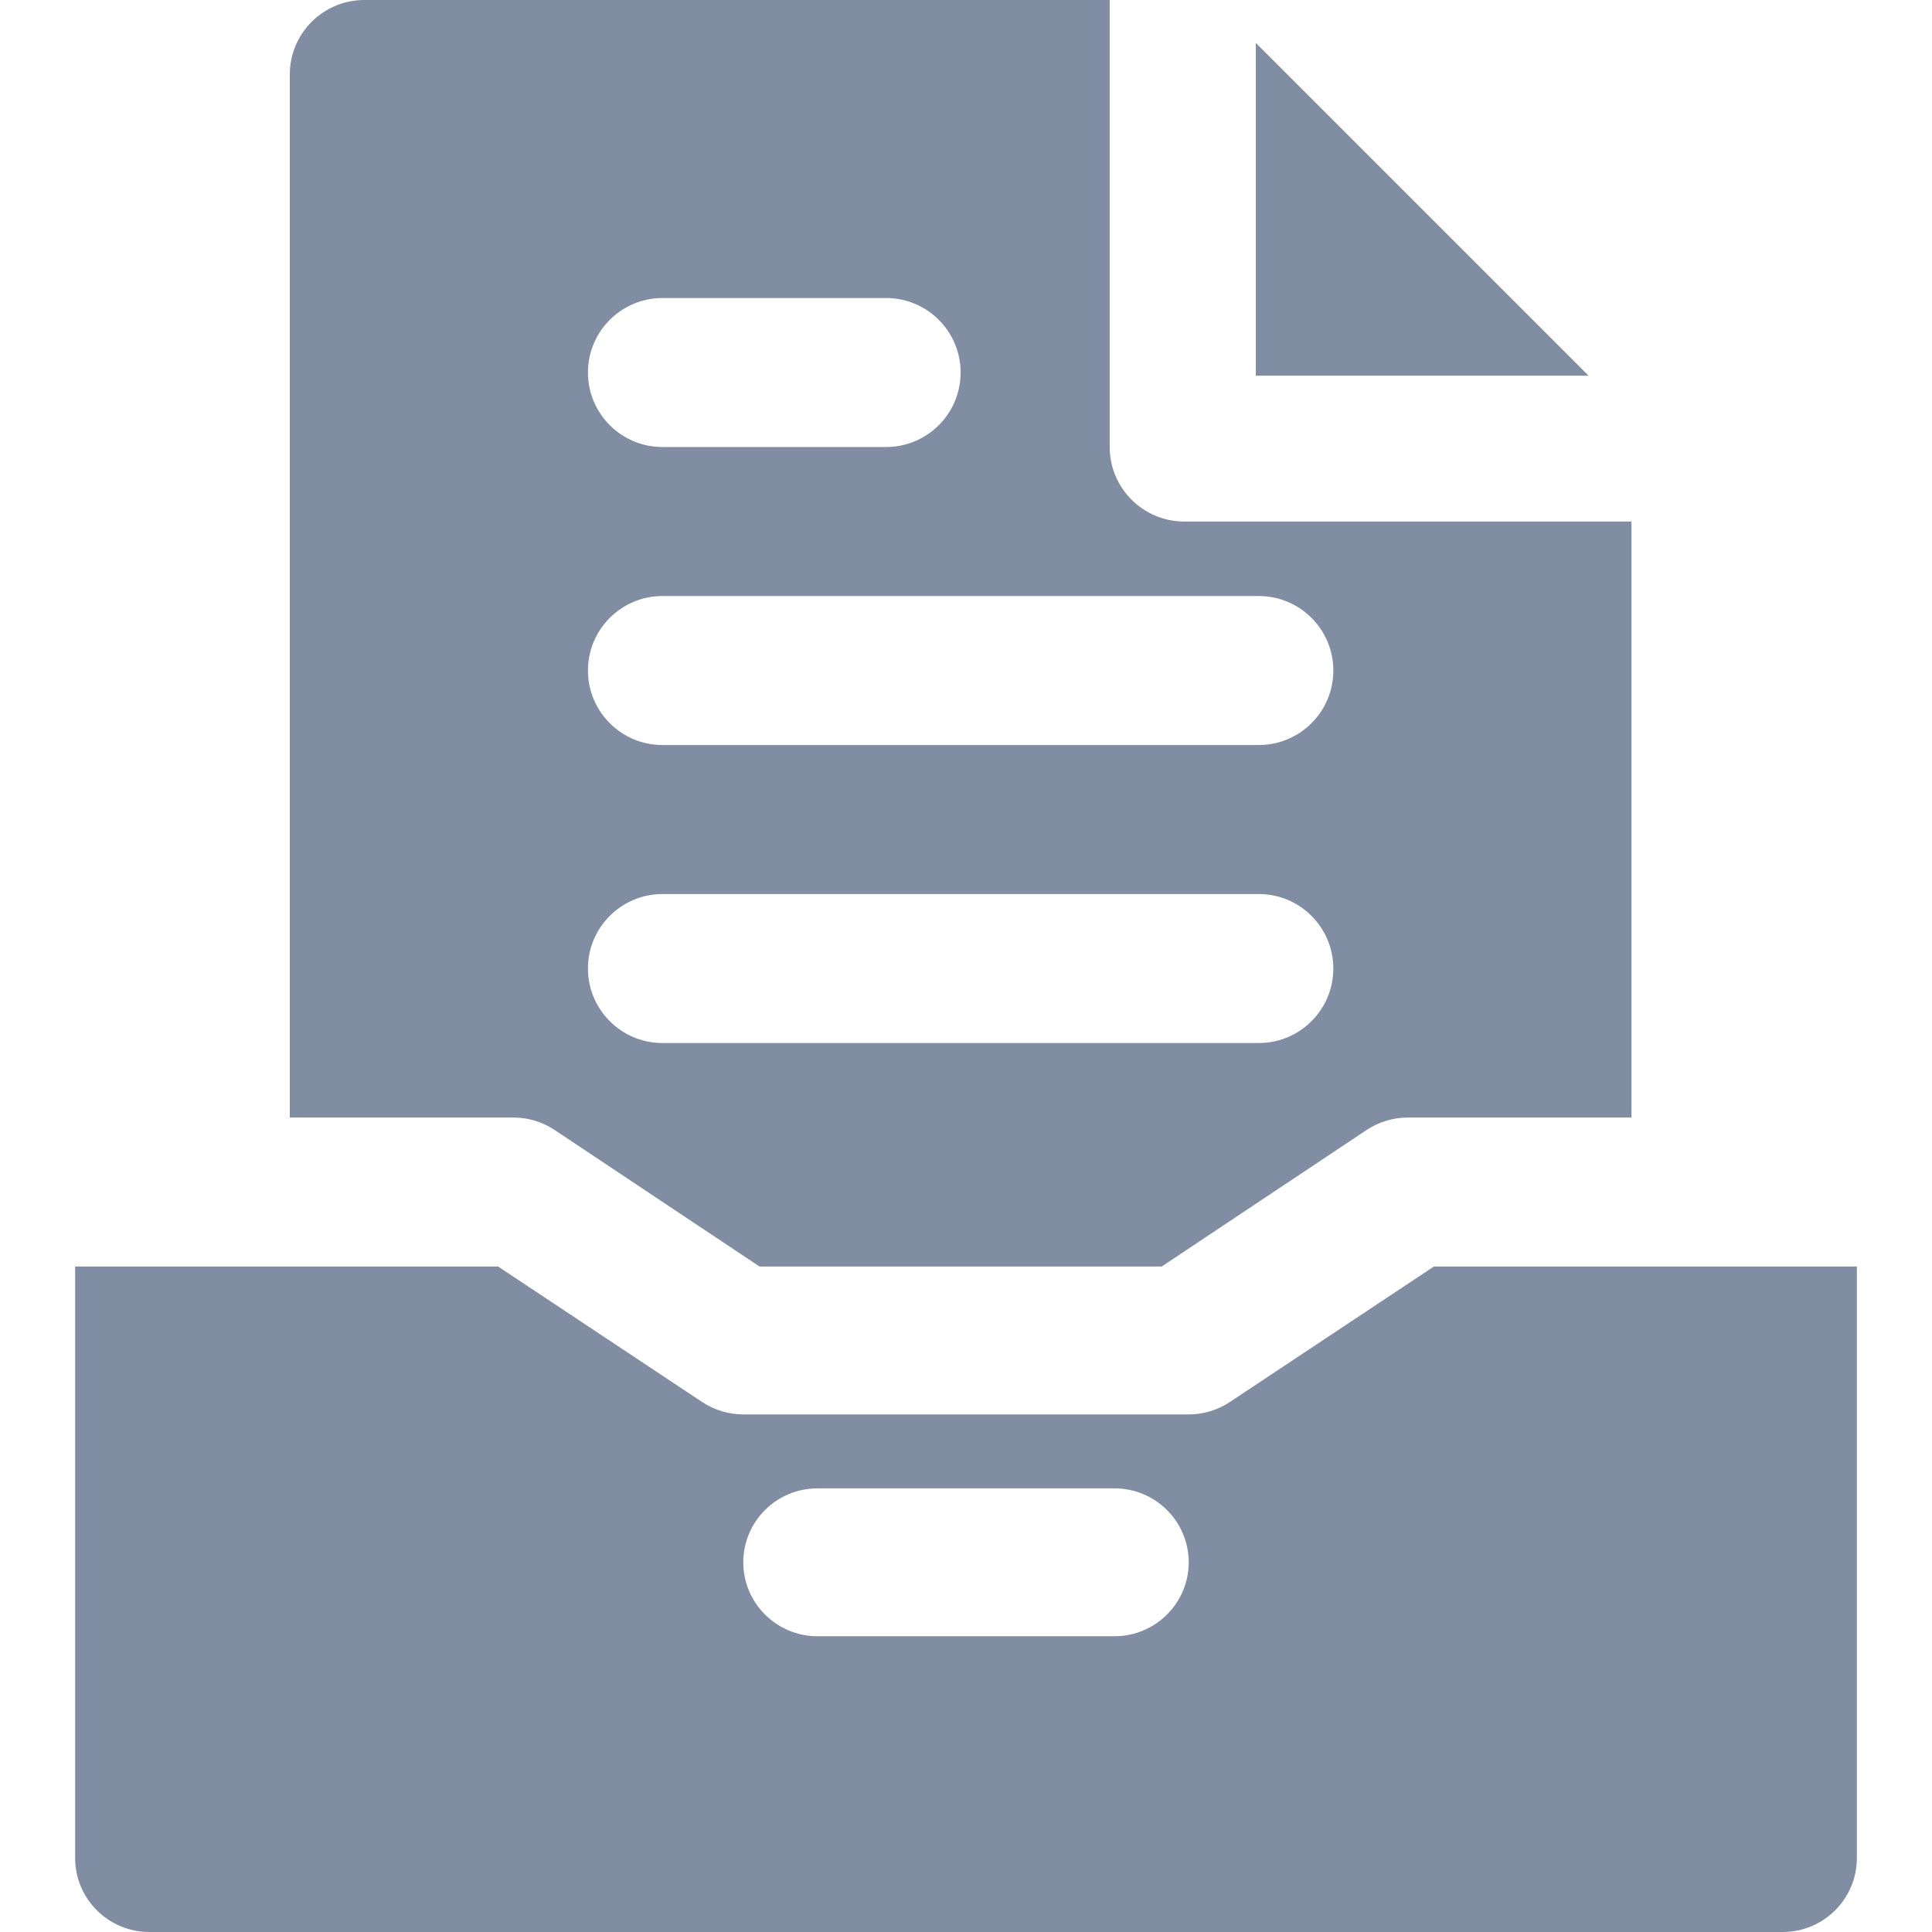
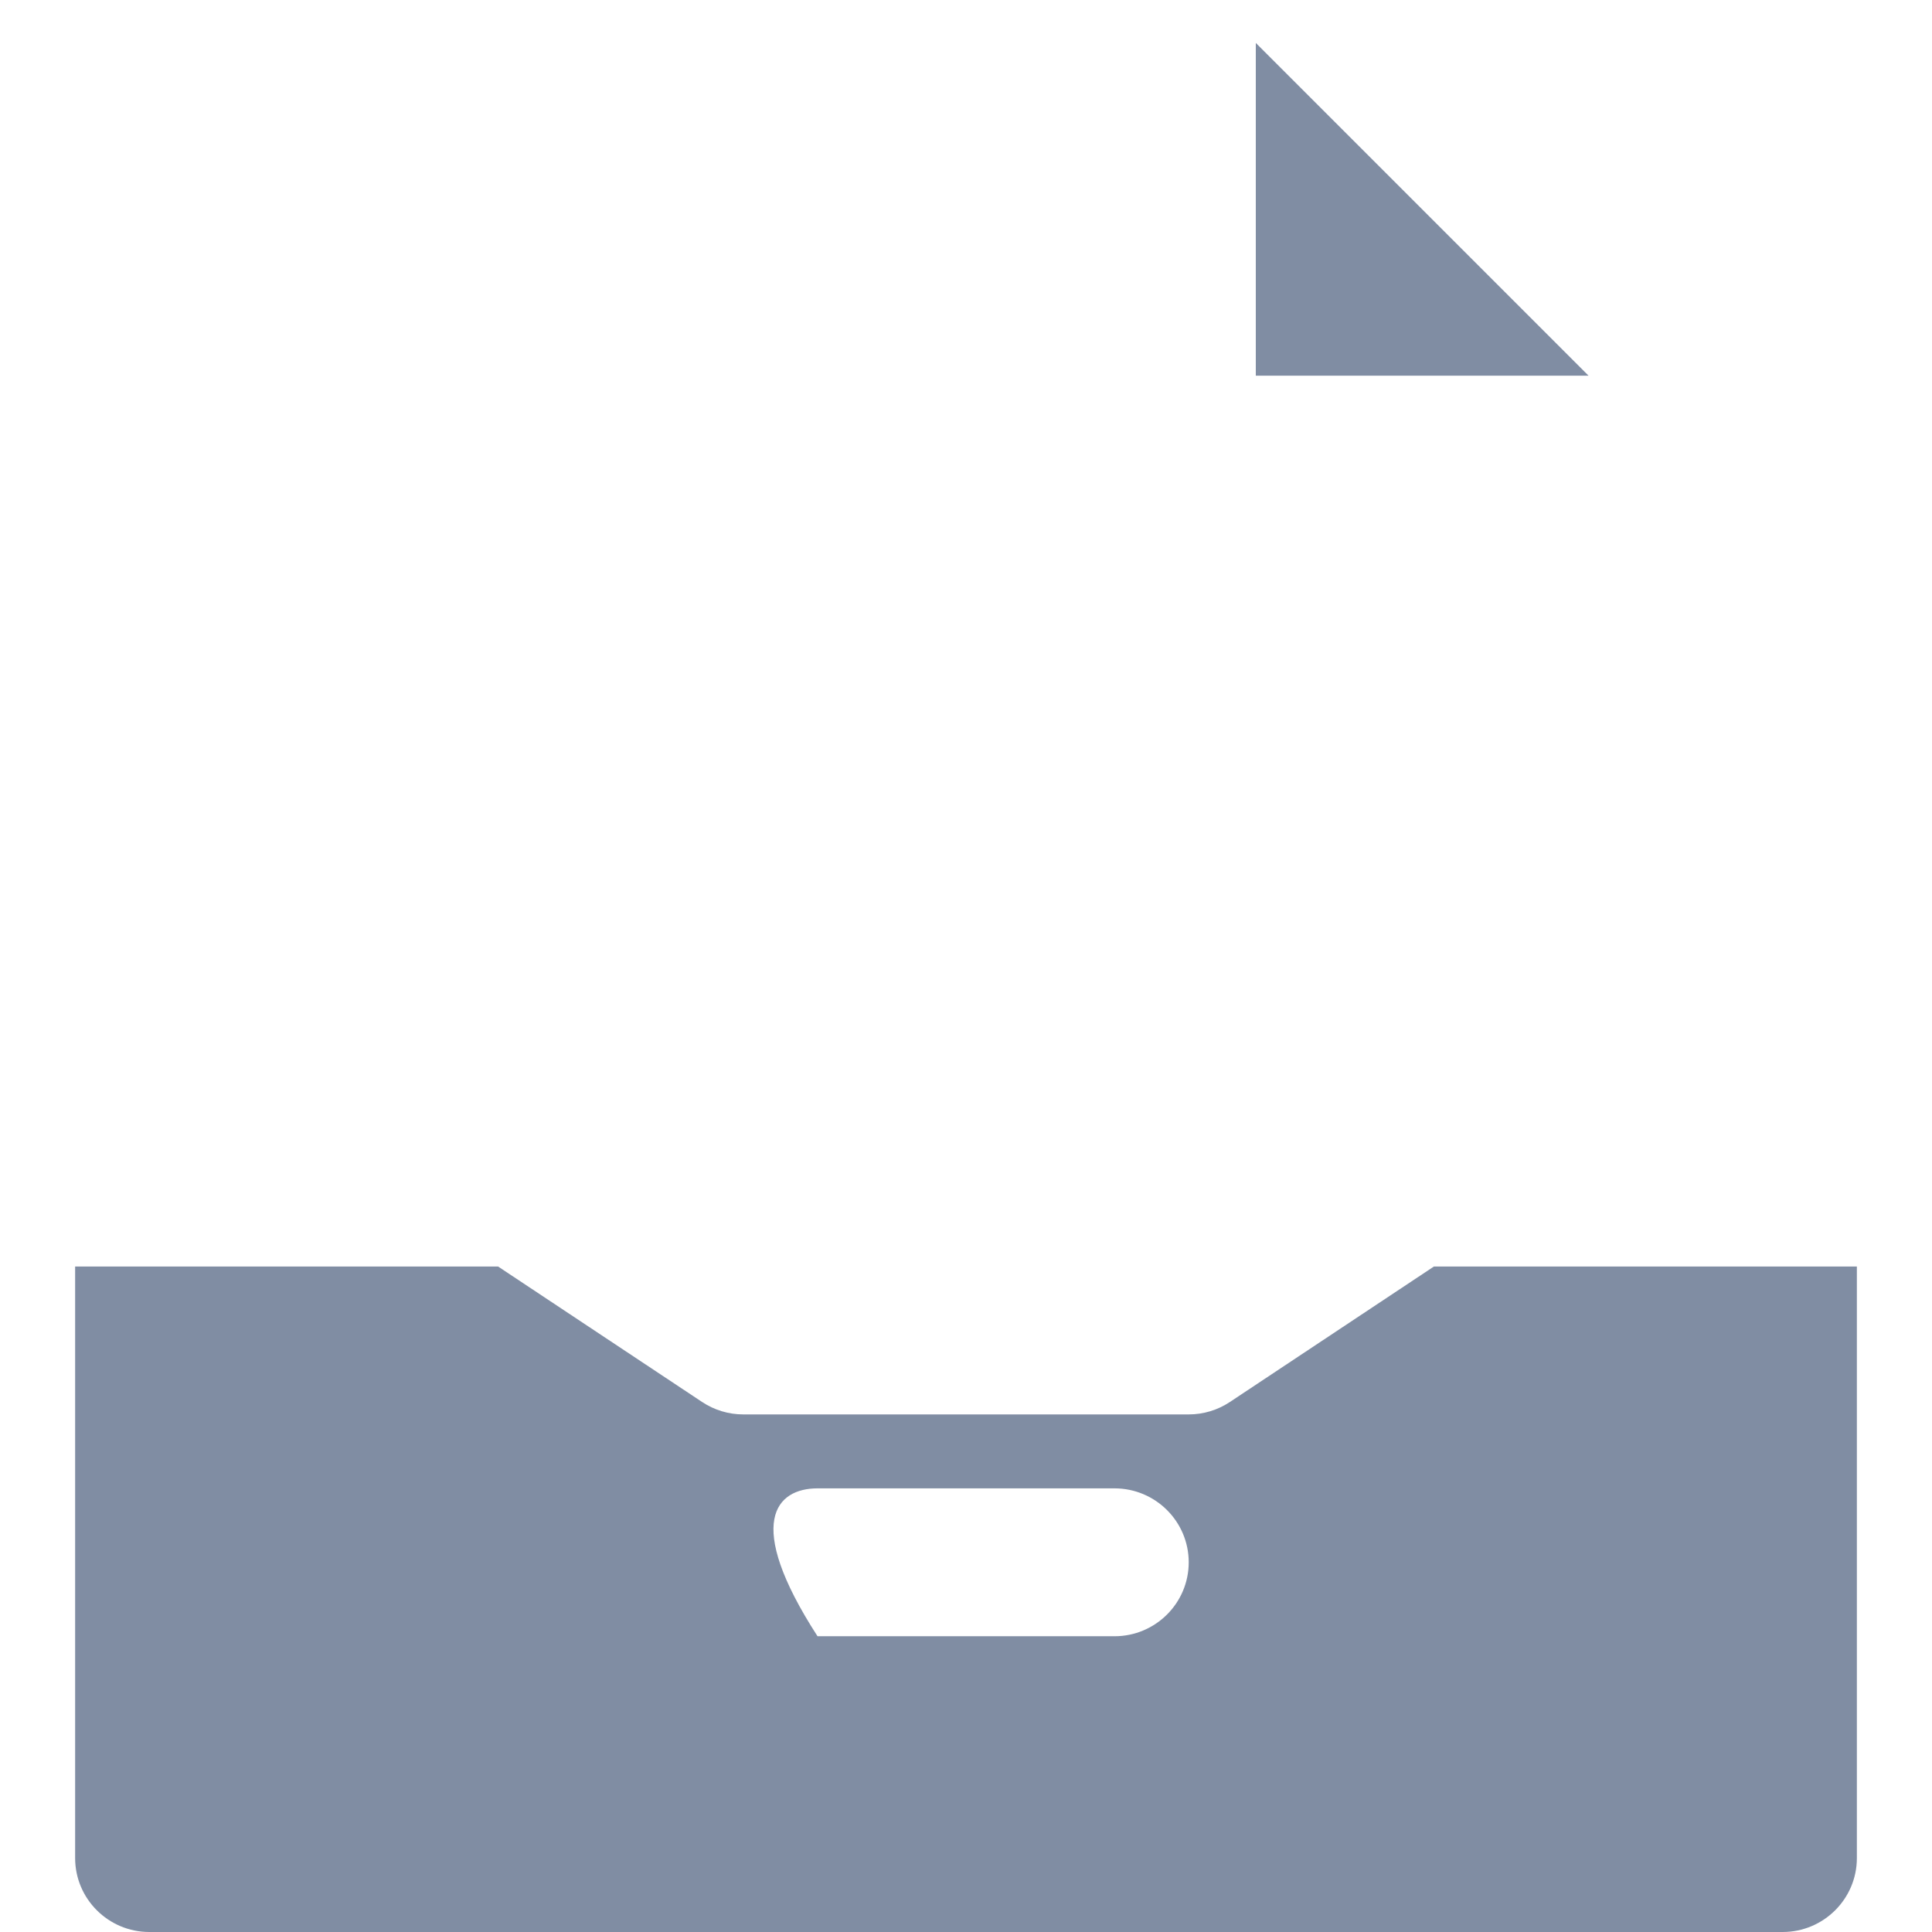
<svg xmlns="http://www.w3.org/2000/svg" width="180px" height="180px" viewBox="0 0 180 180" version="1.1">
  <title>problema-deposito</title>
  <g id="problema-deposito" stroke="none" stroke-width="1" fill="none" fill-rule="evenodd">
    <g id="Group-27" transform="translate(6.997, -0.501)" fill="#808DA3" fill-rule="nonzero">
-       <path d="M44.687,105.786 L63.77,118.501 L101.231,118.501 L120.315,105.786 C121.459,105.025 122.798,104.619 124.17,104.619 L145.003,104.619 L145.003,49.09 L103.337,49.09 C99.503,49.09 96.392,45.98 96.392,42.148 L96.392,0.501 L26.948,0.501 C23.114,0.501 20.003,3.611 20.003,7.443 L20.003,104.619 L40.837,104.619 C42.208,104.619 43.548,105.025 44.687,105.786 L44.687,105.786 Z M54.726,28.267 L75.559,28.267 C79.392,28.267 82.503,31.376 82.503,35.208 C82.503,39.039 79.392,42.149 75.559,42.149 L54.726,42.149 C50.892,42.149 47.781,39.039 47.781,35.208 C47.781,31.376 50.892,28.267 54.726,28.267 Z M54.726,56.031 L110.281,56.031 C114.114,56.031 117.226,59.141 117.226,62.972 C117.226,66.804 114.114,69.914 110.281,69.914 L54.726,69.914 C50.892,69.914 47.781,66.804 47.781,62.972 C47.781,59.141 50.892,56.031 54.726,56.031 Z M54.726,83.796 L110.281,83.796 C114.114,83.796 117.226,86.906 117.226,90.737 C117.226,94.569 114.114,97.678 110.281,97.678 L54.726,97.678 C50.892,97.678 47.781,94.569 47.781,90.737 C47.781,86.906 50.892,83.796 54.726,83.796 Z" id="Shape" />
      <polygon id="Path" points="110.003 4.501 110.003 35.501 141.003 35.501" />
-       <path d="M126.595,118.501 L107.588,131.121 C106.454,131.876 105.12,132.279 103.753,132.279 L62.253,132.279 C60.887,132.279 59.553,131.876 58.418,131.121 L39.411,118.501 L0.003,118.501 L0.003,173.613 C0.003,177.415 3.102,180.501 6.92,180.501 L159.087,180.501 C162.905,180.501 166.003,177.415 166.003,173.613 L166.003,118.501 L126.595,118.501 Z M96.837,152.946 L69.17,152.946 C65.352,152.946 62.253,149.86 62.253,146.057 C62.253,142.254 65.352,139.168 69.17,139.168 L96.837,139.168 C100.655,139.168 103.753,142.254 103.753,146.057 C103.753,149.86 100.655,152.946 96.837,152.946 Z" id="Shape" />
+       <path d="M126.595,118.501 L107.588,131.121 C106.454,131.876 105.12,132.279 103.753,132.279 L62.253,132.279 C60.887,132.279 59.553,131.876 58.418,131.121 L39.411,118.501 L0.003,118.501 L0.003,173.613 C0.003,177.415 3.102,180.501 6.92,180.501 L159.087,180.501 C162.905,180.501 166.003,177.415 166.003,173.613 L166.003,118.501 L126.595,118.501 Z M96.837,152.946 L69.17,152.946 C62.253,142.254 65.352,139.168 69.17,139.168 L96.837,139.168 C100.655,139.168 103.753,142.254 103.753,146.057 C103.753,149.86 100.655,152.946 96.837,152.946 Z" id="Shape" />
    </g>
  </g>
</svg>